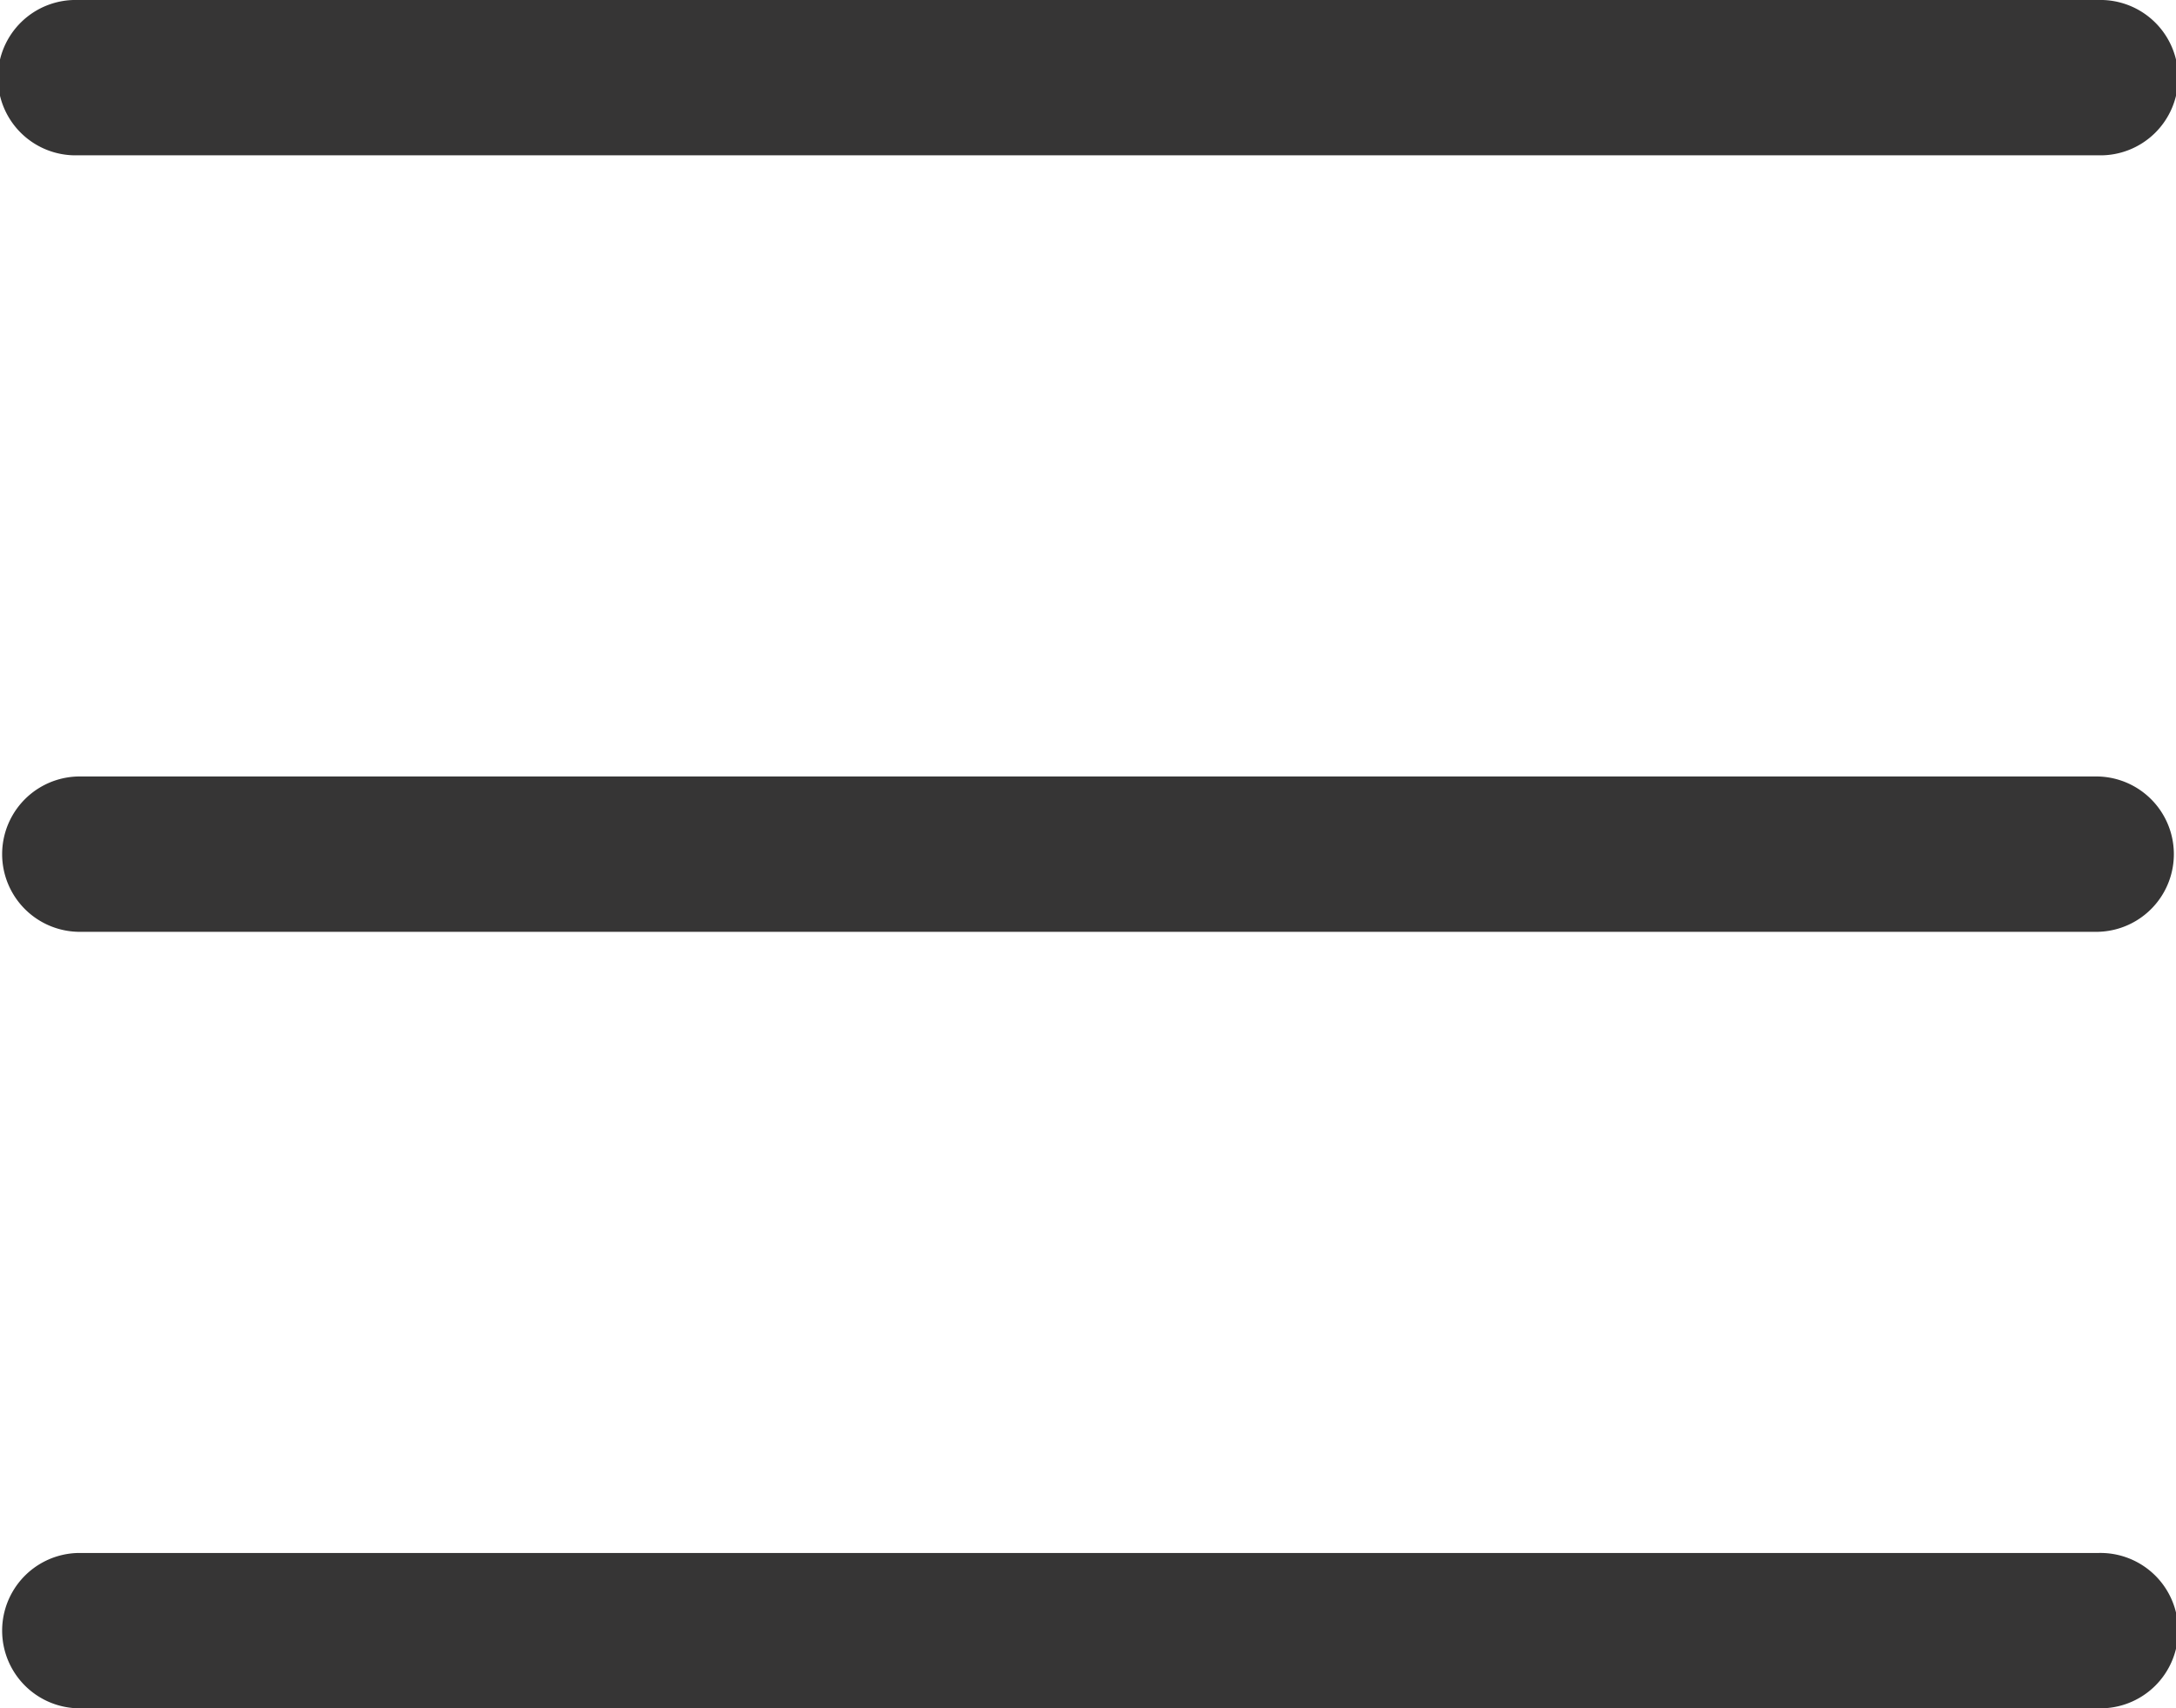
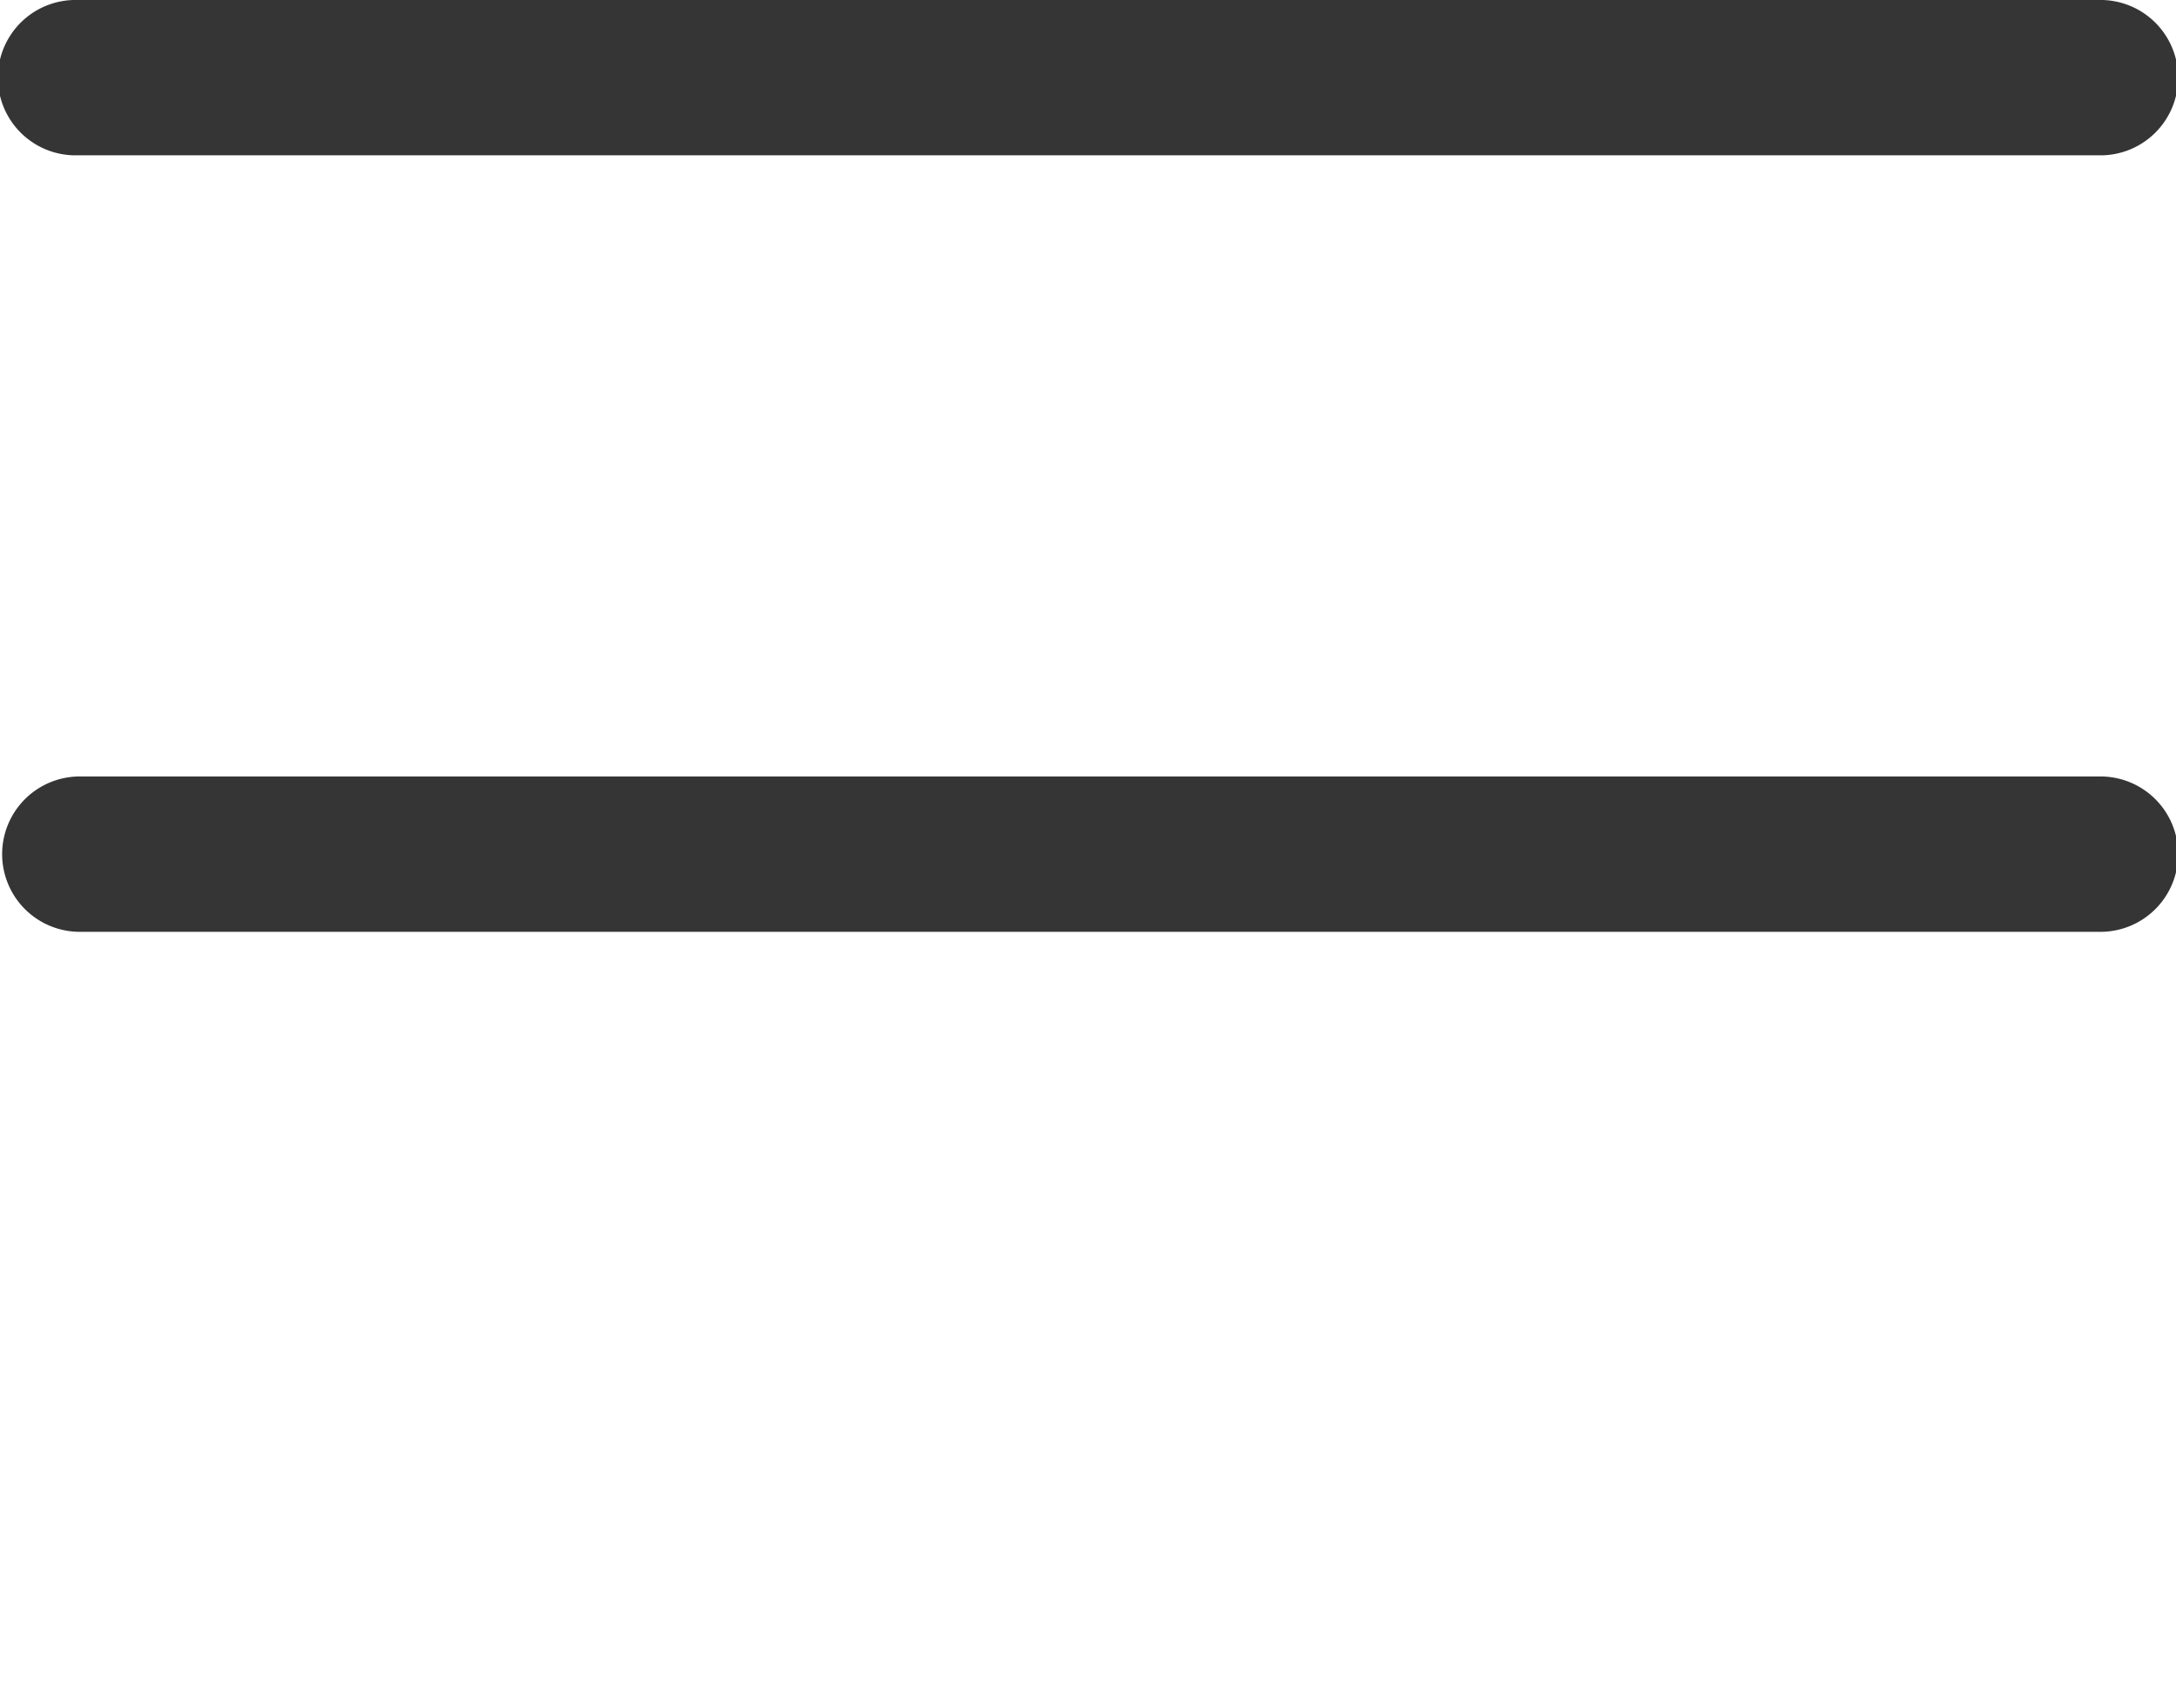
<svg xmlns="http://www.w3.org/2000/svg" width="36.784" height="28.873" viewBox="0 0 36.784 28.873">
  <defs>
    <style>.menu{fill:#363535;}</style>
  </defs>
  <g transform="translate(0 0)">
-     <path class="menu" d="M1.331,3.441H1.313a1.313,1.313,0,1,0,0,2.625H35.471a1.313,1.313,0,1,0,0-2.625H1.331Zm0,13.124H1.313a1.313,1.313,0,0,0,0,2.625H35.471a1.313,1.313,0,0,0,0-2.625H1.331Zm0,13.124H1.313a1.313,1.313,0,0,0,0,2.625H35.471a1.313,1.313,0,1,0,0-2.625H1.331Z" transform="translate(0 -3.441)" />
+     <path class="menu" d="M1.331,3.441H1.313a1.313,1.313,0,1,0,0,2.625H35.471a1.313,1.313,0,1,0,0-2.625H1.331Zm0,13.124H1.313a1.313,1.313,0,0,0,0,2.625H35.471a1.313,1.313,0,0,0,0-2.625H1.331ZH1.313a1.313,1.313,0,0,0,0,2.625H35.471a1.313,1.313,0,1,0,0-2.625H1.331Z" transform="translate(0 -3.441)" />
  </g>
</svg>